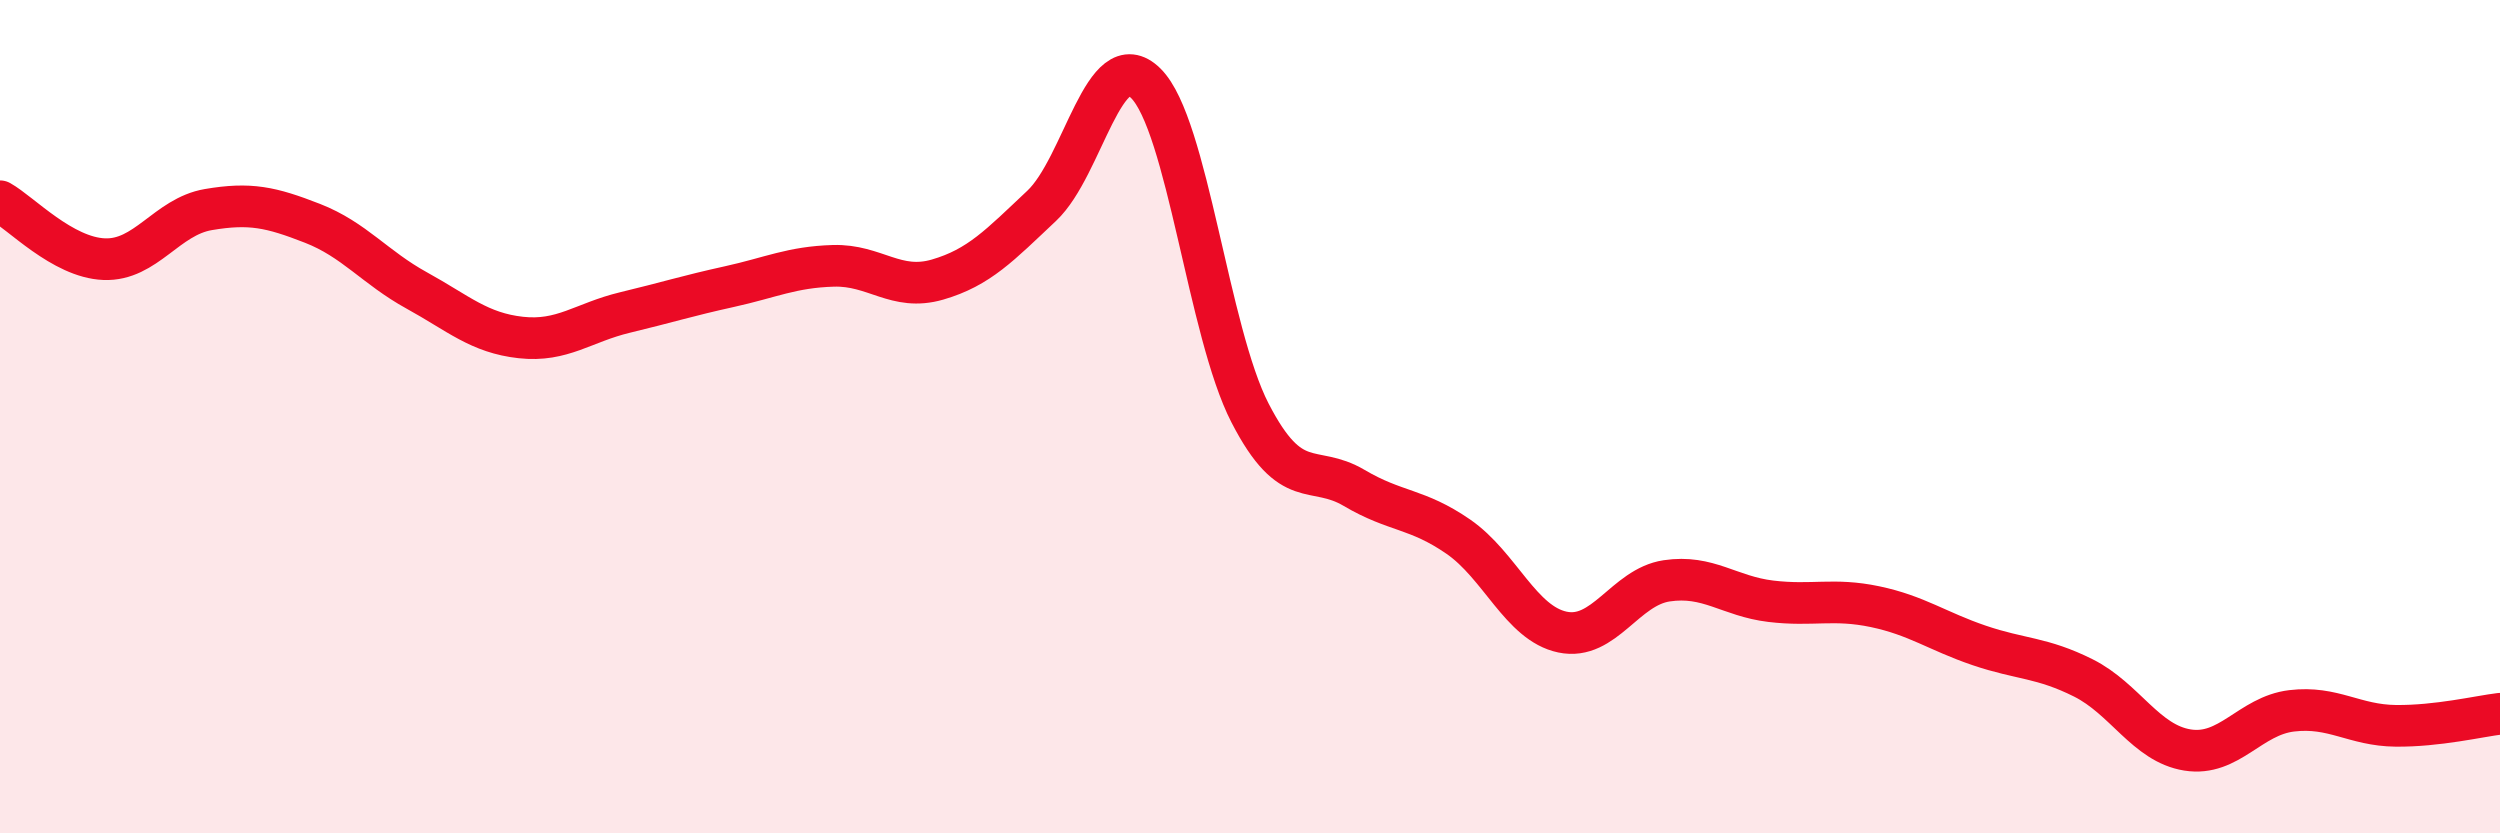
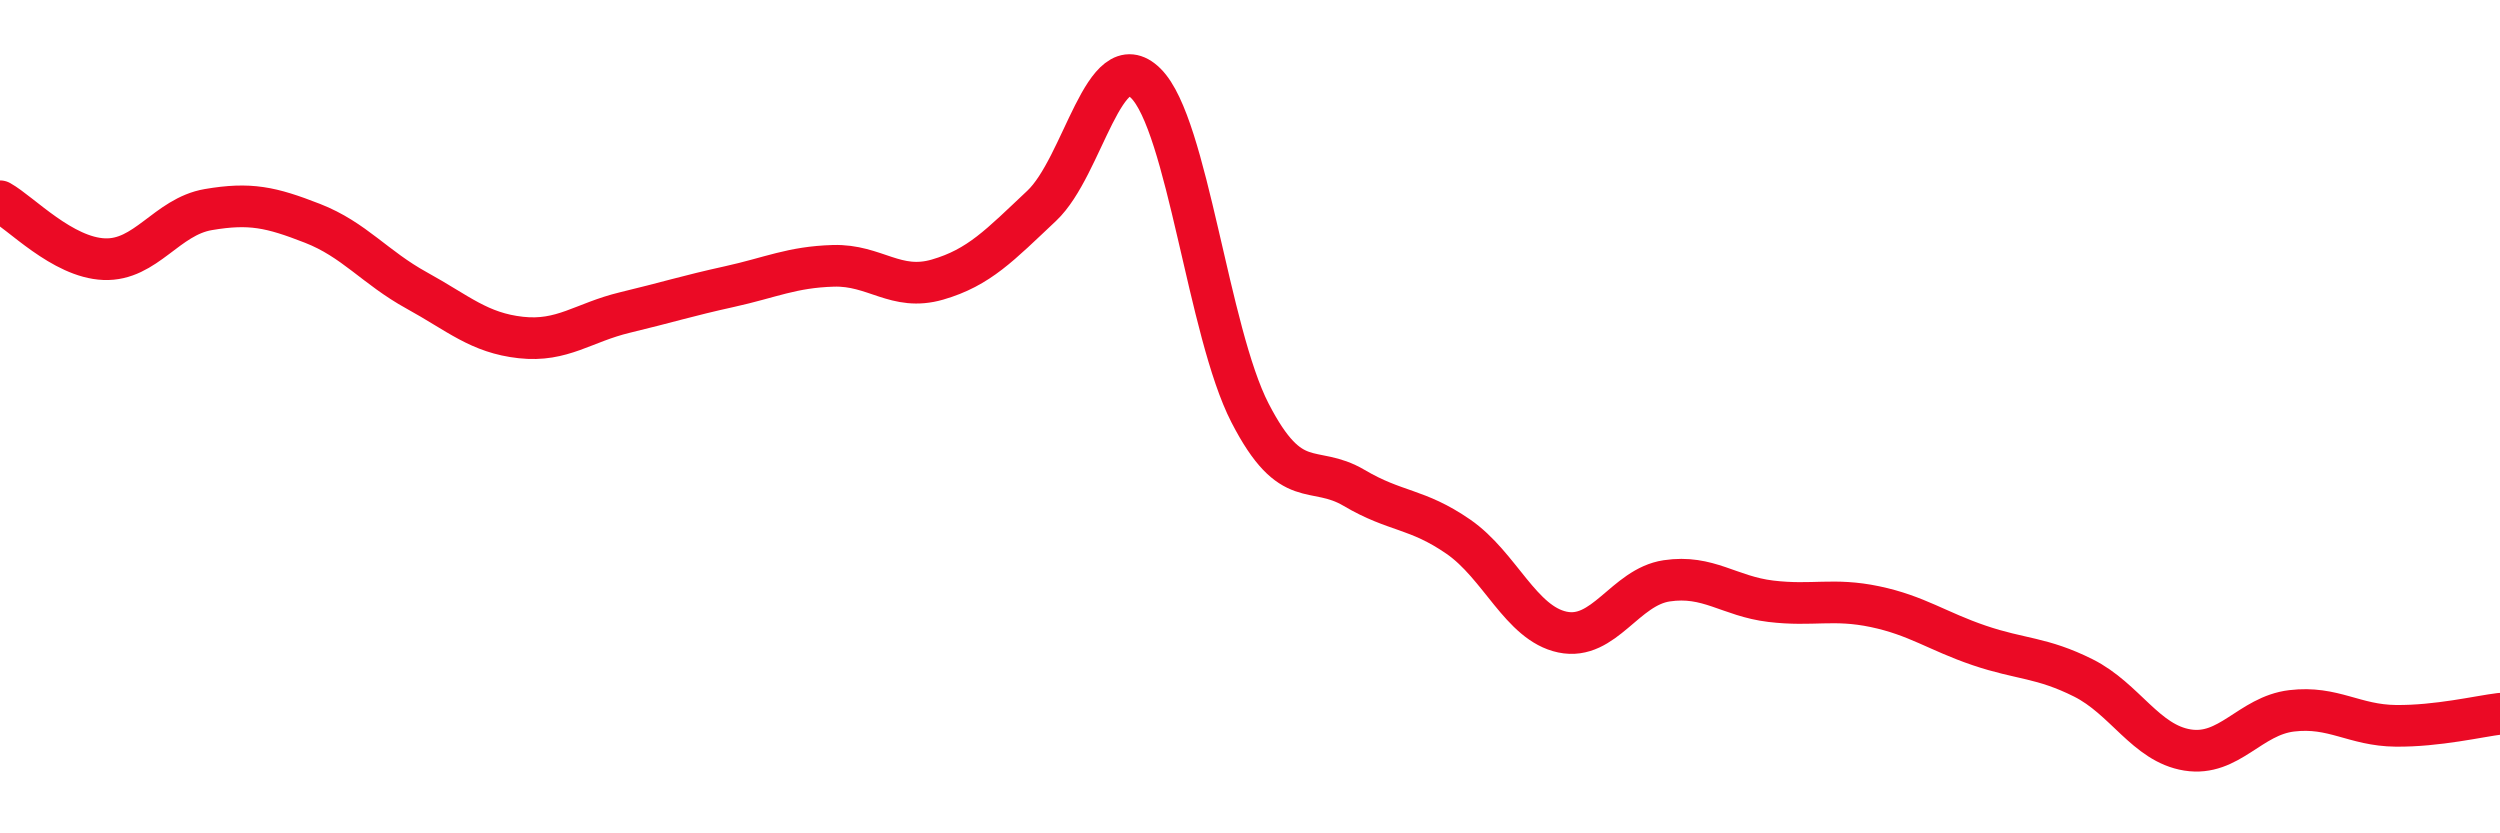
<svg xmlns="http://www.w3.org/2000/svg" width="60" height="20" viewBox="0 0 60 20">
-   <path d="M 0,4.83 C 0.5,5.11 1.5,6.18 2.5,6.22 C 3.5,6.26 4,5.2 5,5.03 C 6,4.86 6.5,4.97 7.5,5.36 C 8.5,5.75 9,6.42 10,6.97 C 11,7.52 11.5,7.99 12.5,8.1 C 13.5,8.21 14,7.74 15,7.5 C 16,7.26 16.5,7.1 17.5,6.88 C 18.5,6.66 19,6.41 20,6.38 C 21,6.35 21.5,7 22.5,6.71 C 23.5,6.42 24,5.88 25,4.94 C 26,4 26.5,1.01 27.5,2 C 28.5,2.99 29,7.97 30,9.91 C 31,11.85 31.5,11.12 32.5,11.71 C 33.5,12.3 34,12.19 35,12.88 C 36,13.57 36.5,14.96 37.5,15.17 C 38.5,15.38 39,14.09 40,13.94 C 41,13.79 41.5,14.31 42.5,14.43 C 43.5,14.55 44,14.35 45,14.56 C 46,14.77 46.5,15.15 47.5,15.49 C 48.5,15.83 49,15.77 50,16.27 C 51,16.77 51.5,17.84 52.5,18 C 53.5,18.16 54,17.18 55,17.06 C 56,16.94 56.5,17.41 57.5,17.42 C 58.5,17.43 59.5,17.19 60,17.13L60 20L0 20Z" fill="#EB0A25" opacity="0.1" stroke-linecap="round" stroke-linejoin="round" />
  <path d="M 0,4.83 C 0.5,5.11 1.5,6.18 2.5,6.22 C 3.5,6.26 4,5.2 5,5.03 C 6,4.86 6.5,4.97 7.5,5.36 C 8.5,5.75 9,6.42 10,6.97 C 11,7.52 11.5,7.99 12.5,8.1 C 13.5,8.21 14,7.74 15,7.5 C 16,7.26 16.5,7.1 17.5,6.88 C 18.5,6.66 19,6.41 20,6.38 C 21,6.35 21.5,7 22.5,6.71 C 23.5,6.42 24,5.88 25,4.94 C 26,4 26.5,1.01 27.5,2 C 28.5,2.99 29,7.97 30,9.91 C 31,11.85 31.5,11.12 32.5,11.71 C 33.5,12.3 34,12.19 35,12.88 C 36,13.57 36.5,14.96 37.5,15.17 C 38.5,15.38 39,14.09 40,13.94 C 41,13.79 41.5,14.31 42.5,14.43 C 43.5,14.55 44,14.35 45,14.56 C 46,14.77 46.5,15.15 47.5,15.49 C 48.5,15.83 49,15.77 50,16.27 C 51,16.77 51.5,17.84 52.5,18 C 53.5,18.16 54,17.18 55,17.06 C 56,16.94 56.5,17.41 57.5,17.42 C 58.5,17.43 59.5,17.19 60,17.13" stroke="#EB0A25" stroke-width="1" fill="none" stroke-linecap="round" stroke-linejoin="round" />
</svg>